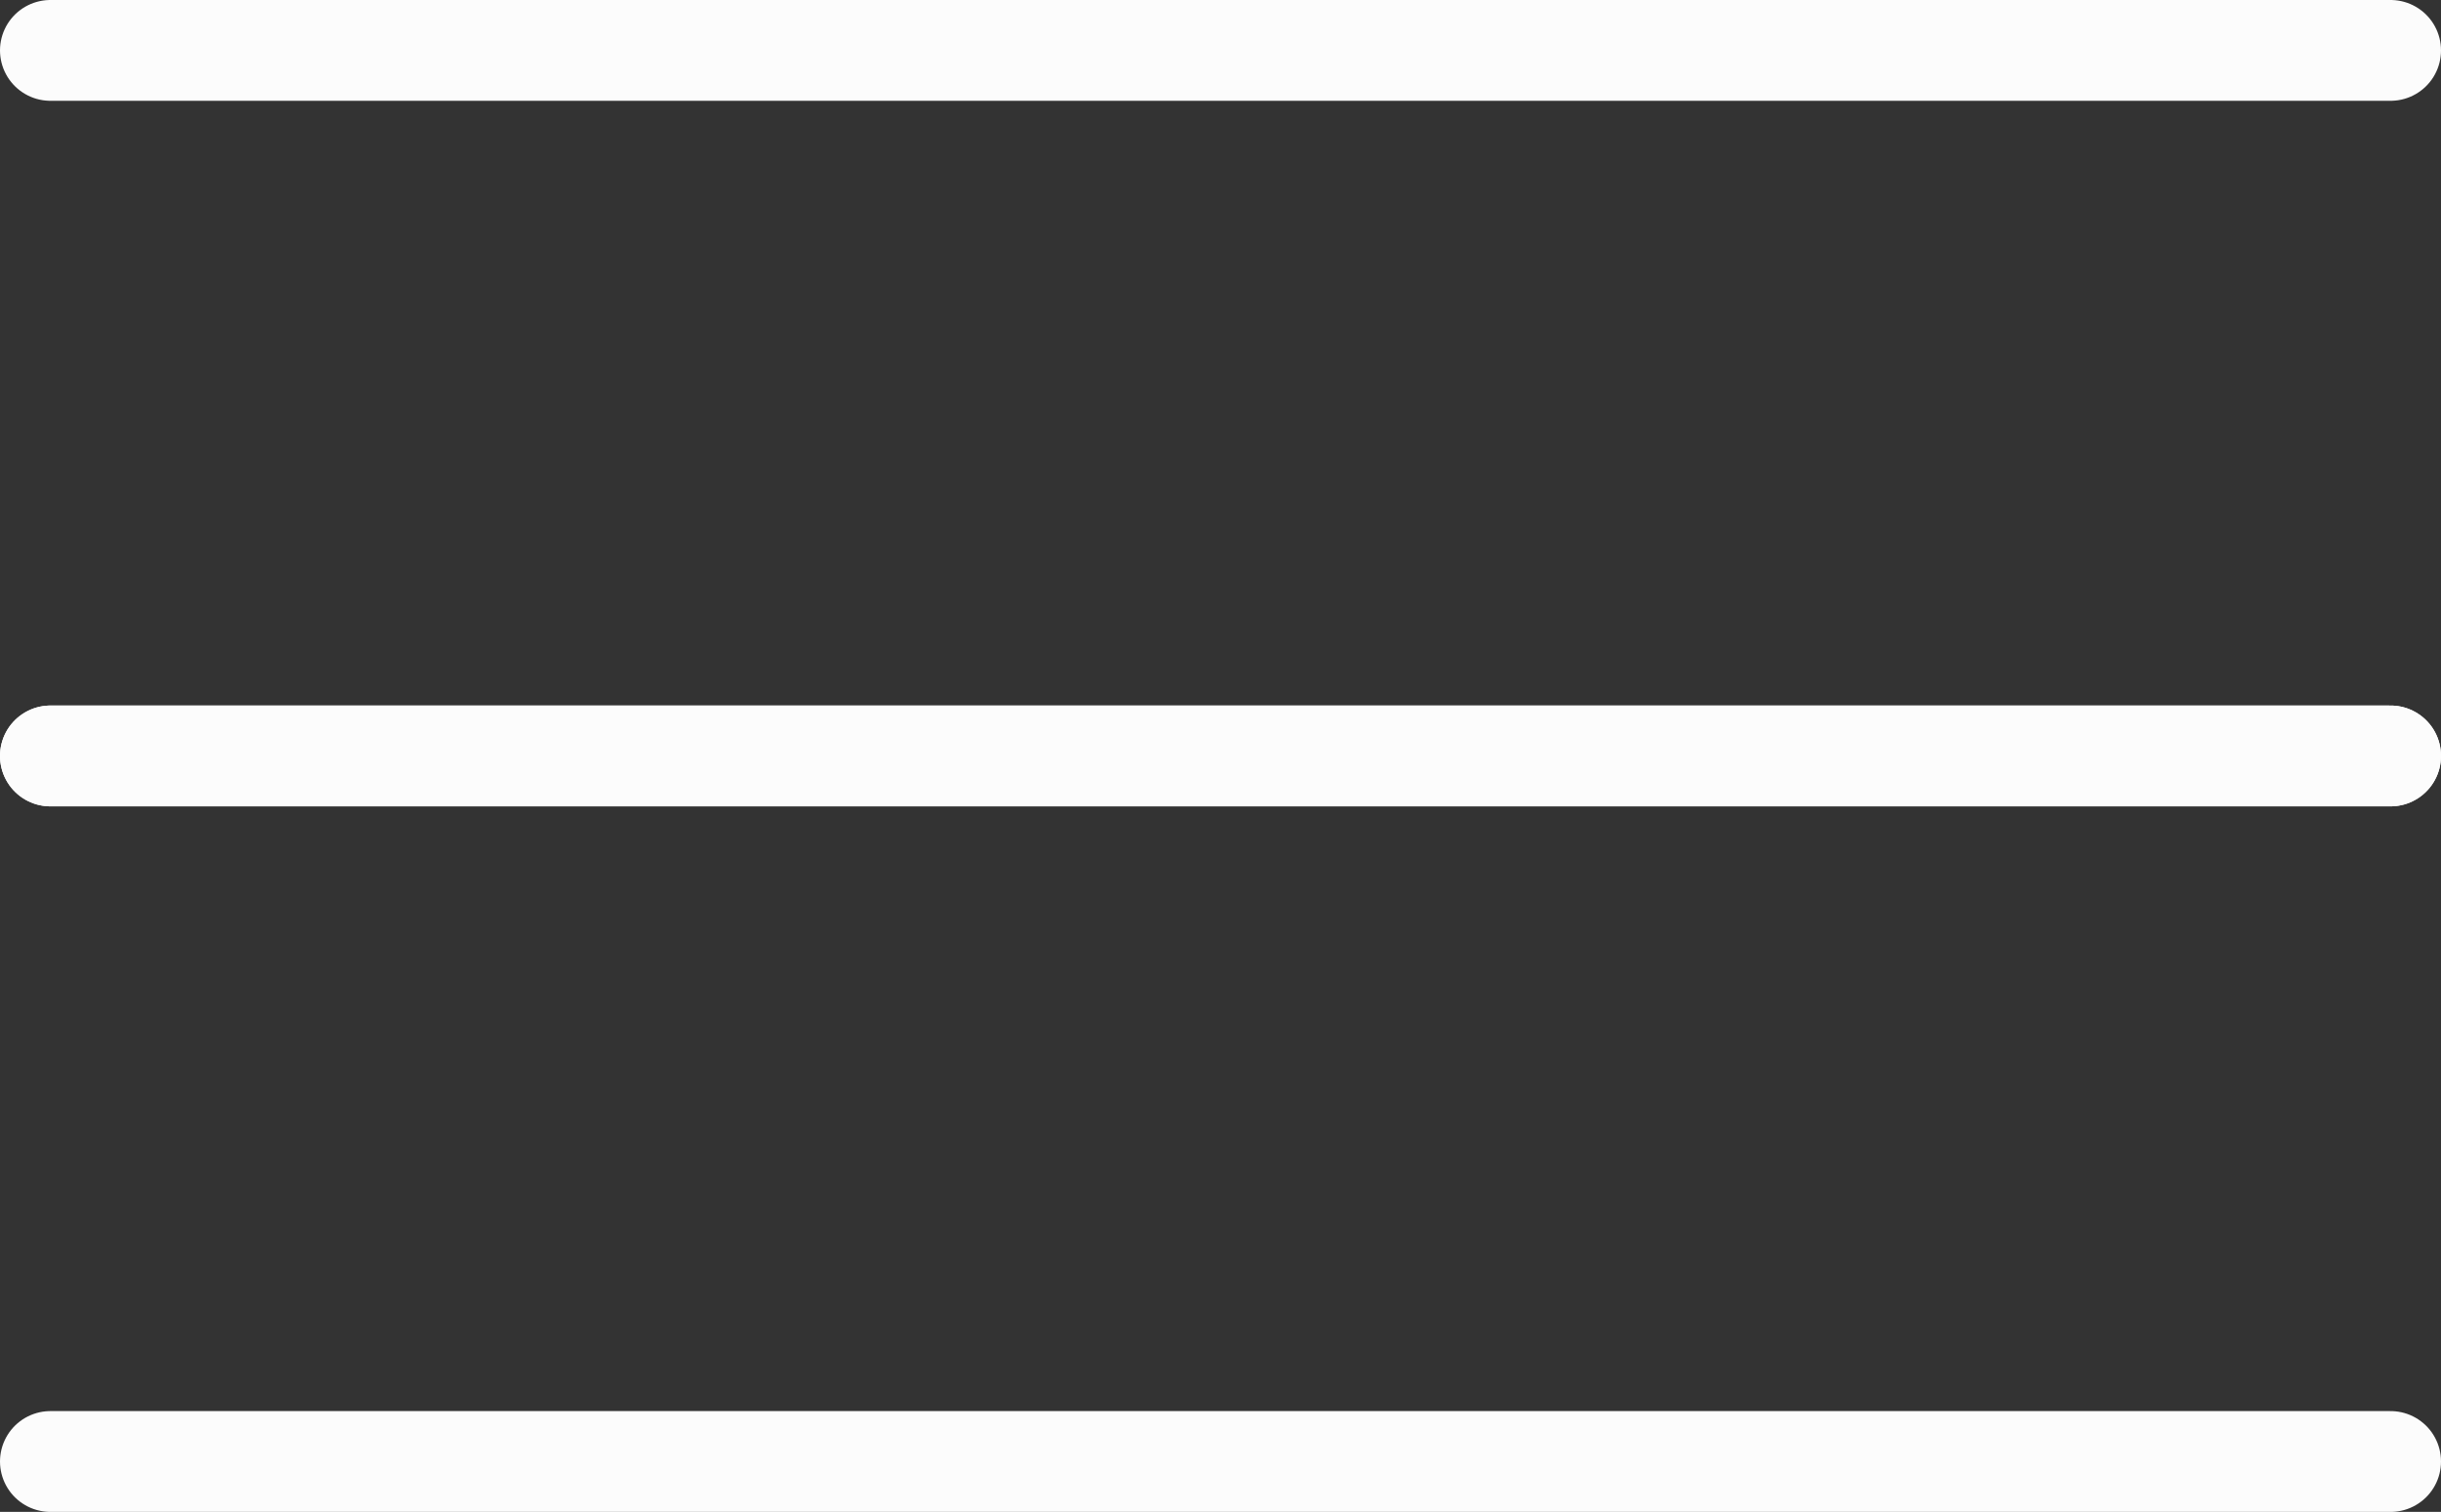
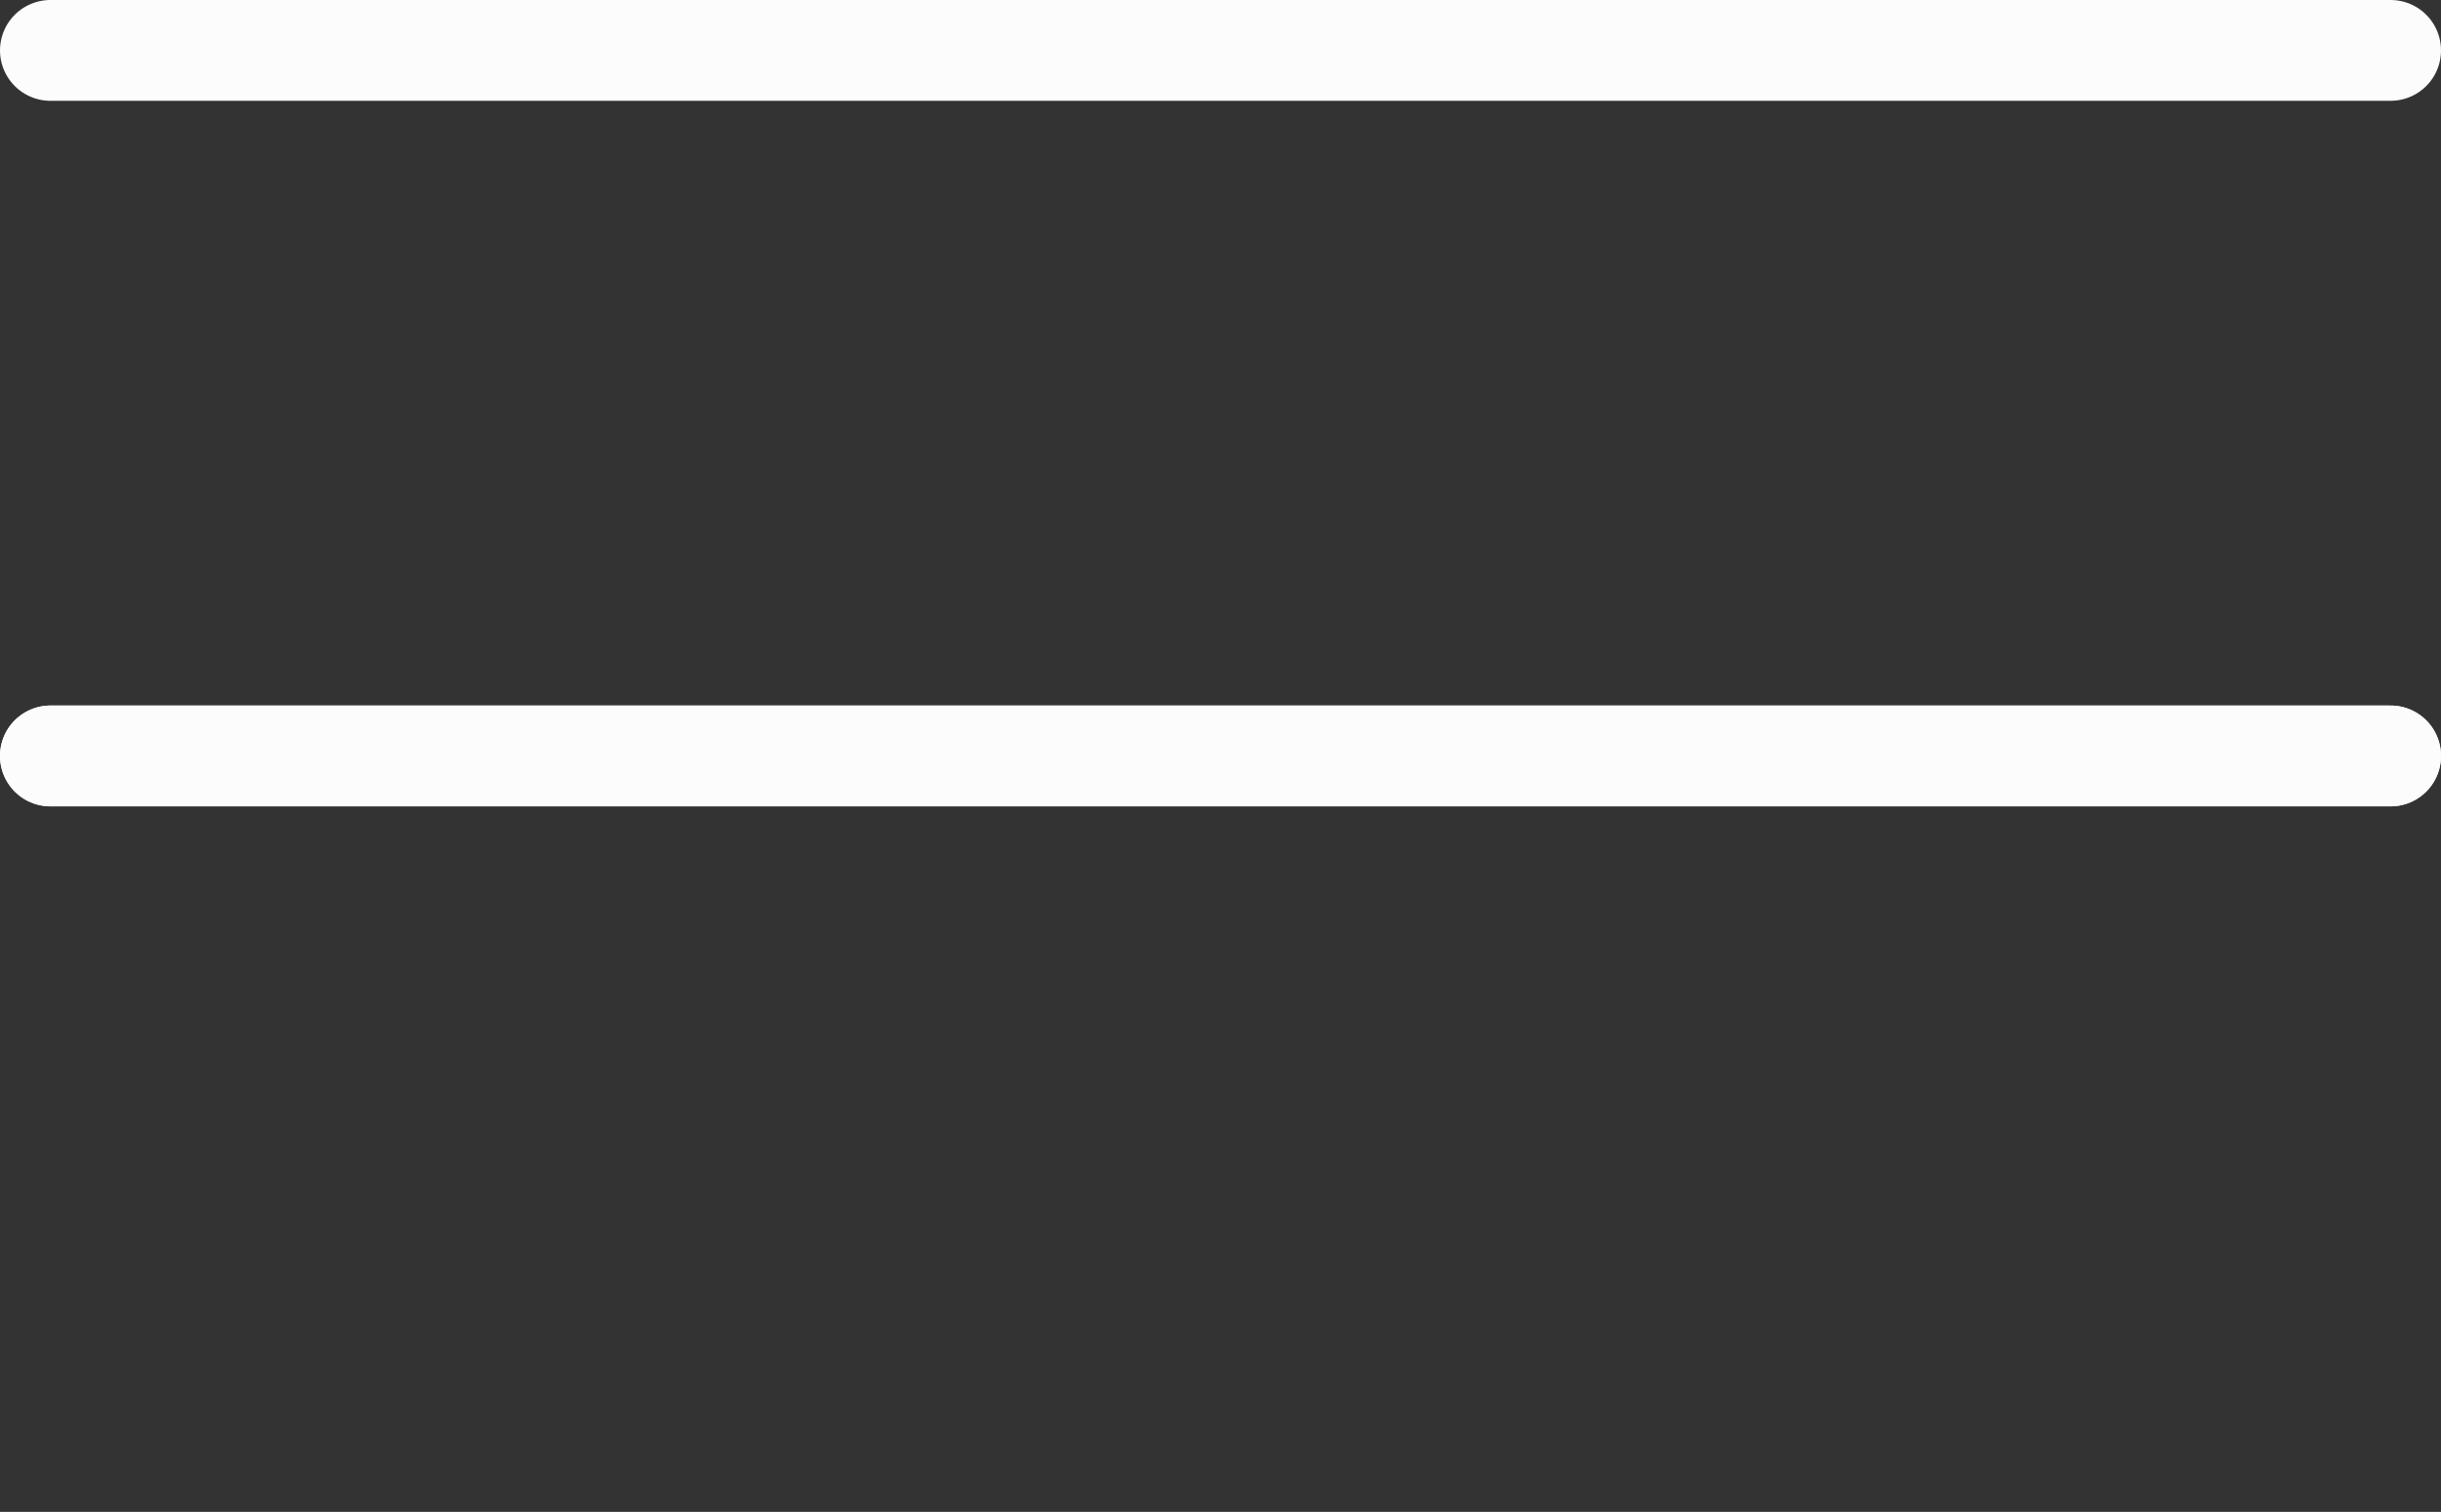
<svg xmlns="http://www.w3.org/2000/svg" width="24.211" height="15" viewBox="0 0 24.211 15">
  <rect x="0" y="0" width="24.211" height="15" fill="#333333" stroke="none" />
  <g id="Group_3188" data-name="Group 3188" transform="translate(6586.931 1269.475)">
    <path id="Path_3824" data-name="Path 3824" d="M-6586.431-1268.975h23.211" fill="none" stroke="#fcfcfc" stroke-linecap="round" stroke-width="1" />
    <path id="Path_3825" data-name="Path 3825" d="M-6586.431-1268.975h23.211" transform="translate(0 7)" fill="none" stroke="#fcfcfc" stroke-linecap="round" stroke-width="1" />
    <path id="Path_3826" data-name="Path 3826" d="M-6586.431-1268.975h23.211" transform="translate(0 7)" fill="none" stroke="#fcfcfc" stroke-linecap="round" stroke-width="1" />
-     <path id="Path_3827" data-name="Path 3827" d="M-6586.431-1268.975h23.211" transform="translate(0 14)" fill="none" stroke="#fcfcfc" stroke-linecap="round" stroke-width="1" />
  </g>
</svg>